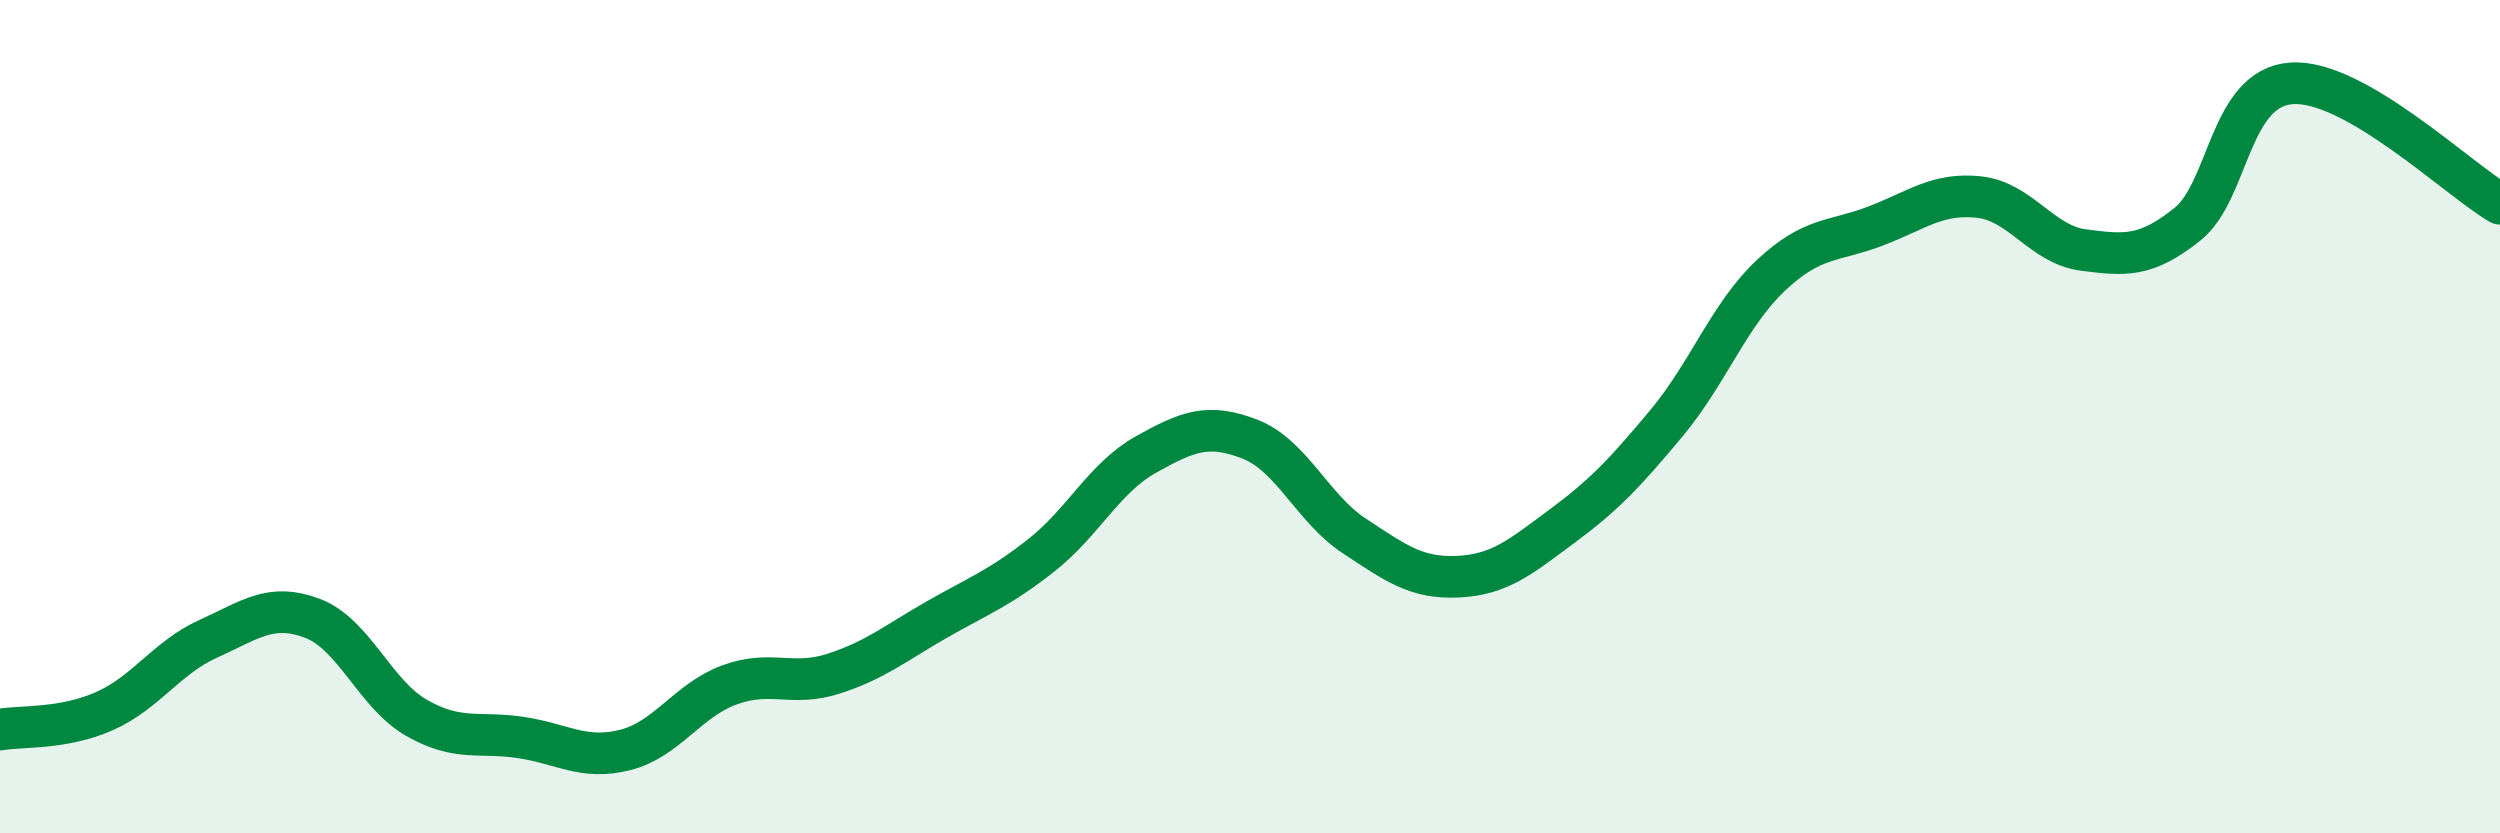
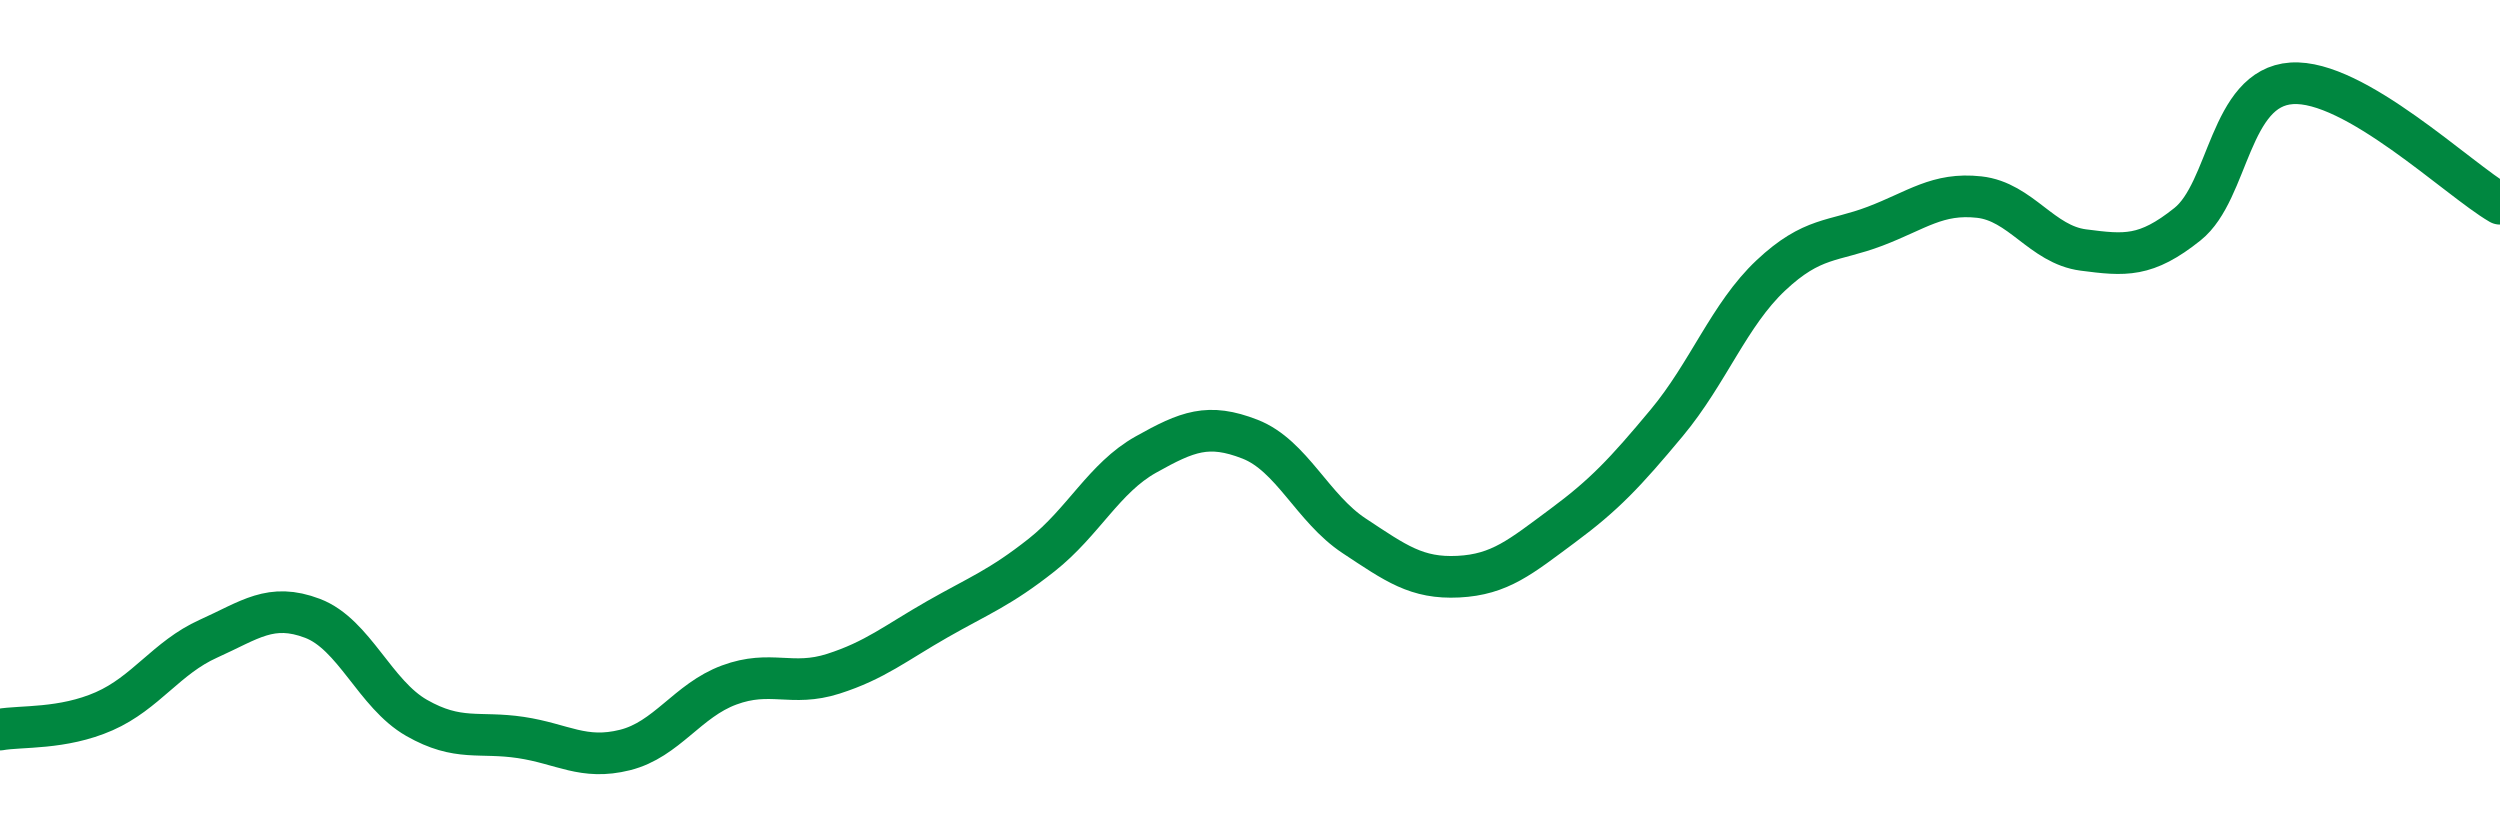
<svg xmlns="http://www.w3.org/2000/svg" width="60" height="20" viewBox="0 0 60 20">
-   <path d="M 0,17.51 C 0.5,17.42 1.5,17.51 2.5,17.07 C 3.5,16.63 4,15.78 5,15.33 C 6,14.88 6.5,14.46 7.5,14.84 C 8.5,15.22 9,16.66 10,17.23 C 11,17.8 11.5,17.55 12.5,17.7 C 13.5,17.85 14,18.25 15,18 C 16,17.75 16.5,16.81 17.5,16.44 C 18.5,16.07 19,16.49 20,16.17 C 21,15.85 21.5,15.43 22.5,14.86 C 23.5,14.29 24,14.11 25,13.32 C 26,12.53 26.5,11.47 27.5,10.91 C 28.5,10.35 29,10.15 30,10.54 C 31,10.93 31.5,12.2 32.5,12.86 C 33.5,13.52 34,13.89 35,13.84 C 36,13.79 36.5,13.36 37.5,12.62 C 38.5,11.88 39,11.35 40,10.15 C 41,8.95 41.5,7.55 42.5,6.61 C 43.5,5.67 44,5.81 45,5.43 C 46,5.05 46.5,4.62 47.5,4.73 C 48.5,4.84 49,5.87 50,6 C 51,6.13 51.5,6.18 52.5,5.38 C 53.5,4.58 53.5,2.1 55,2 C 56.5,1.9 59,4.31 60,4.89L60 20L0 20Z" fill="#008740" opacity="0.1" stroke-linecap="round" stroke-linejoin="round" />
  <path d="M 0,17.51 C 0.5,17.42 1.5,17.51 2.5,17.07 C 3.5,16.63 4,15.78 5,15.33 C 6,14.88 6.5,14.46 7.5,14.84 C 8.5,15.22 9,16.66 10,17.23 C 11,17.8 11.5,17.55 12.5,17.7 C 13.5,17.85 14,18.25 15,18 C 16,17.75 16.5,16.81 17.5,16.44 C 18.5,16.07 19,16.49 20,16.17 C 21,15.85 21.5,15.43 22.5,14.86 C 23.5,14.29 24,14.11 25,13.32 C 26,12.53 26.5,11.47 27.5,10.91 C 28.5,10.35 29,10.15 30,10.54 C 31,10.93 31.5,12.2 32.5,12.86 C 33.5,13.52 34,13.89 35,13.84 C 36,13.79 36.5,13.36 37.5,12.62 C 38.5,11.88 39,11.35 40,10.15 C 41,8.95 41.5,7.55 42.5,6.61 C 43.5,5.67 44,5.81 45,5.43 C 46,5.05 46.5,4.62 47.5,4.73 C 48.5,4.84 49,5.87 50,6 C 51,6.13 51.5,6.18 52.5,5.38 C 53.5,4.58 53.5,2.1 55,2 C 56.5,1.9 59,4.31 60,4.89" stroke="#008740" stroke-width="1" fill="none" stroke-linecap="round" stroke-linejoin="round" />
</svg>